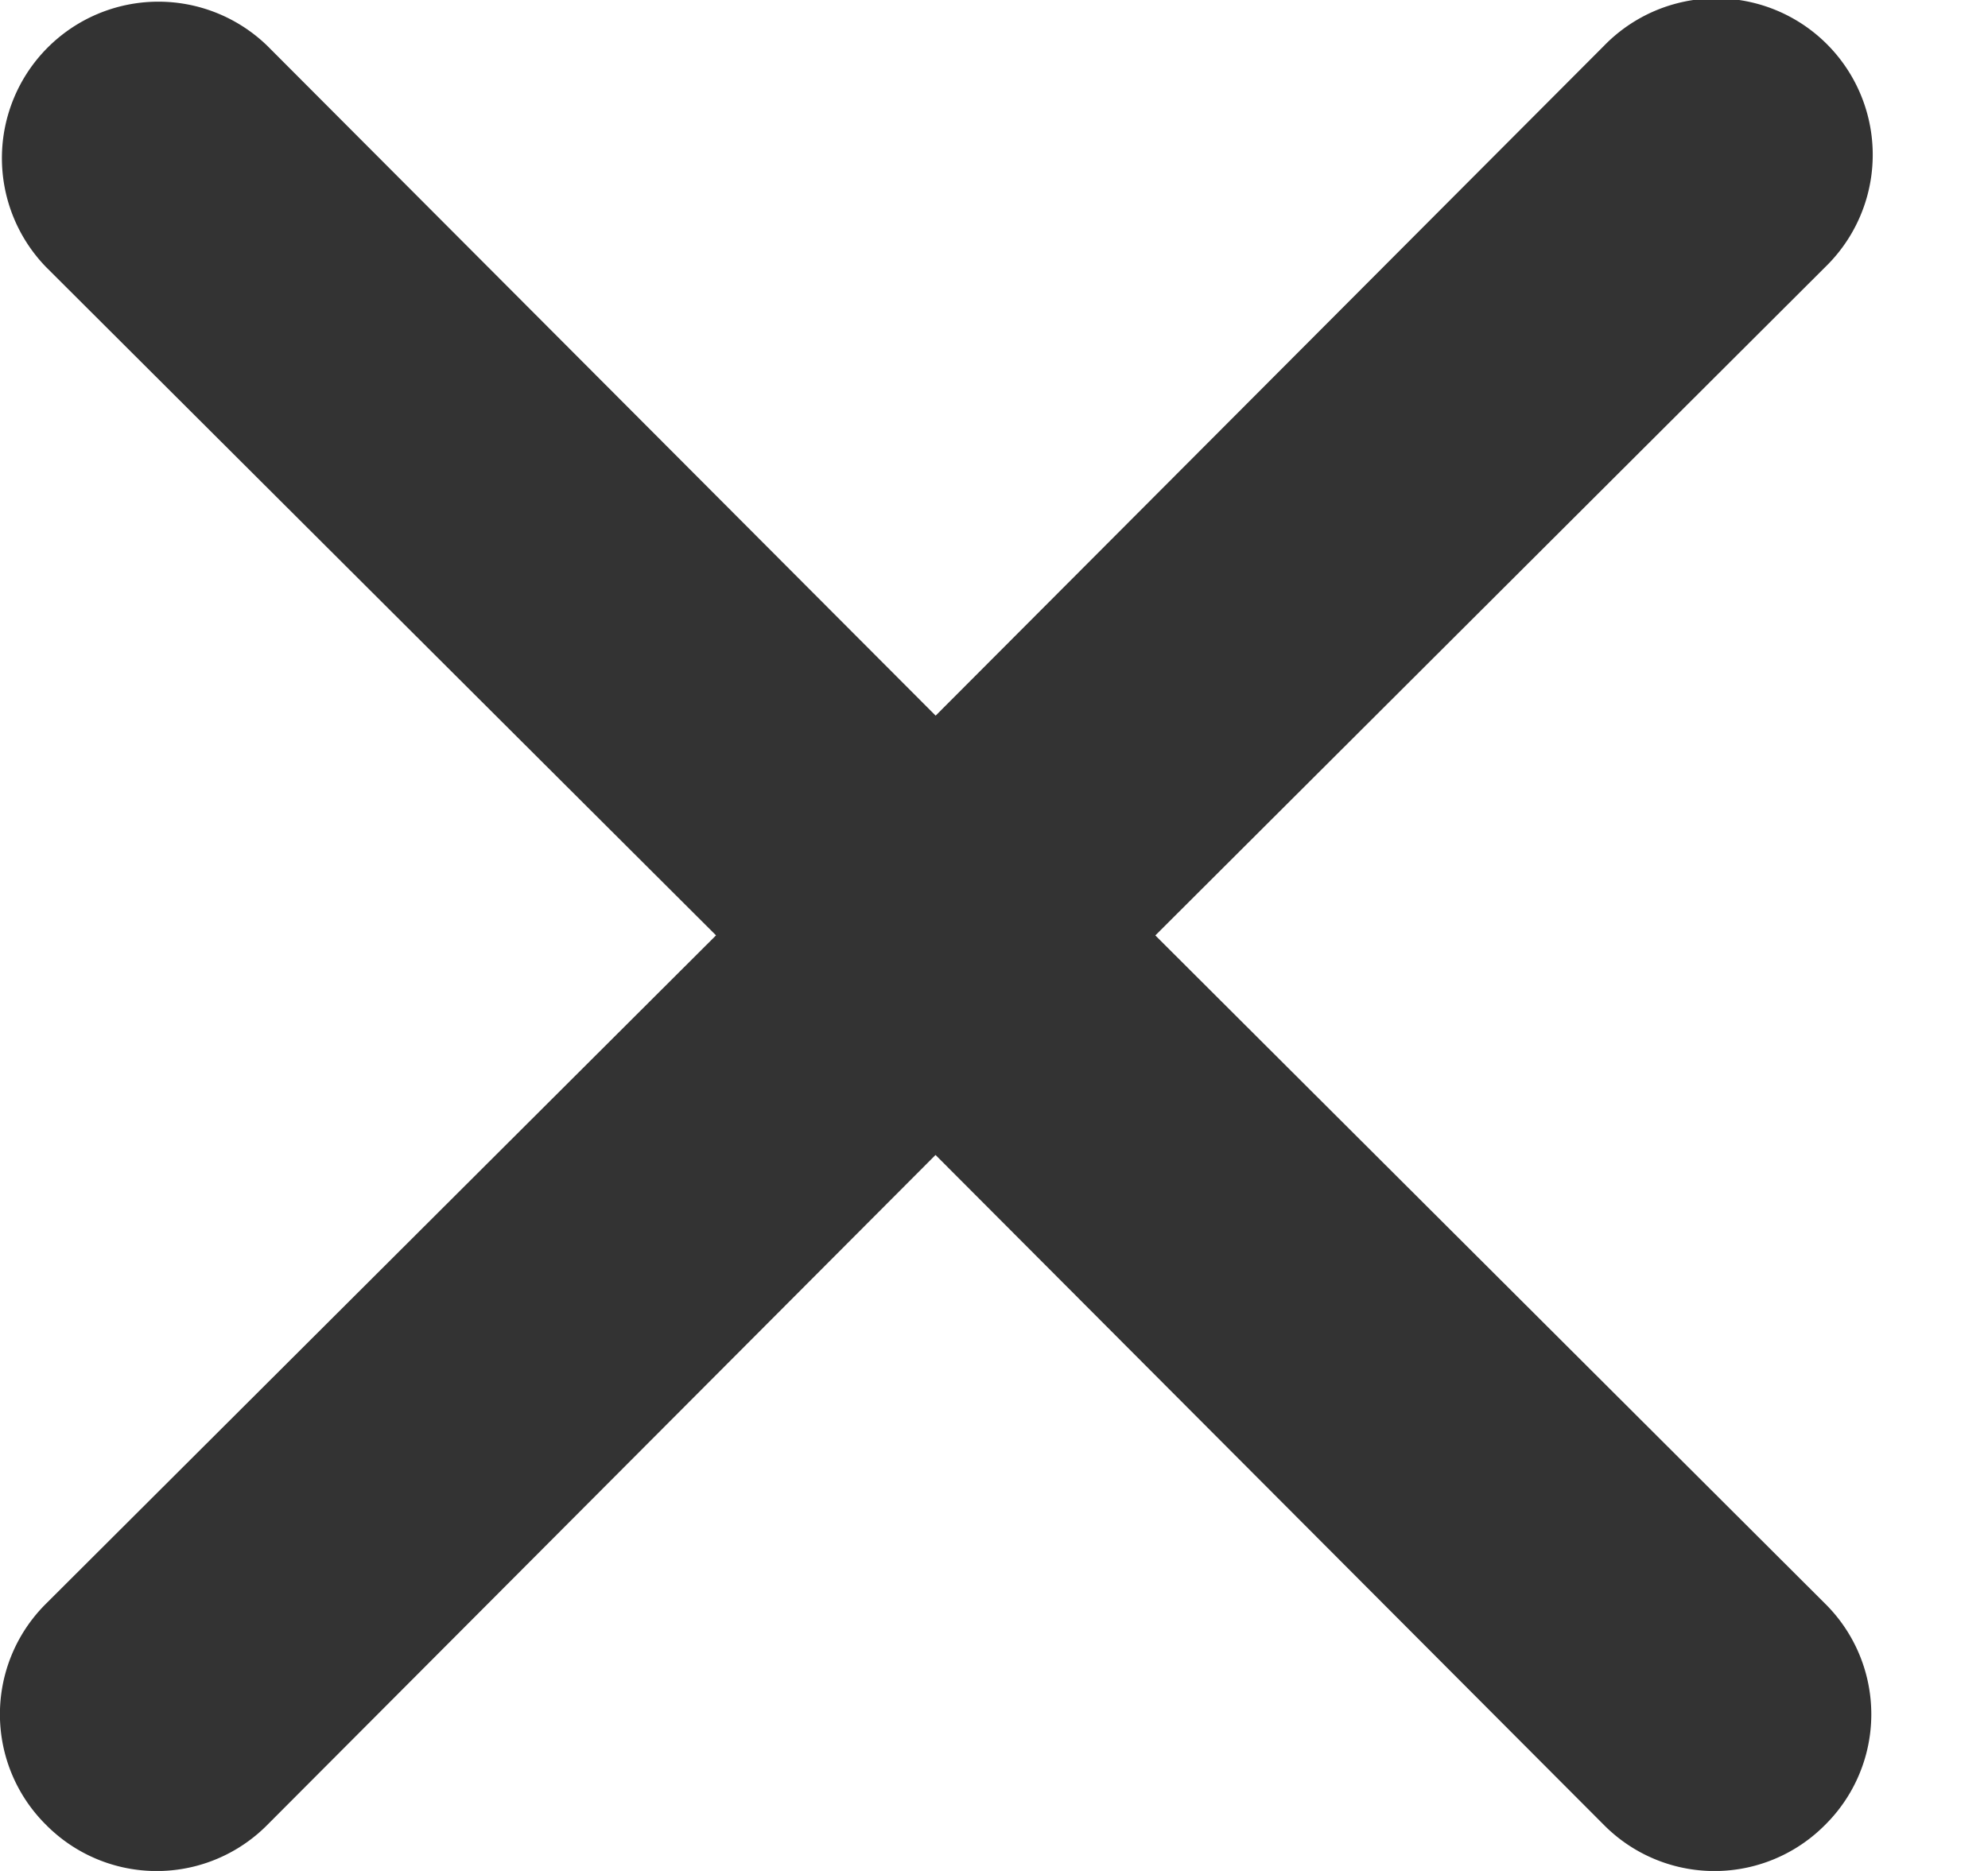
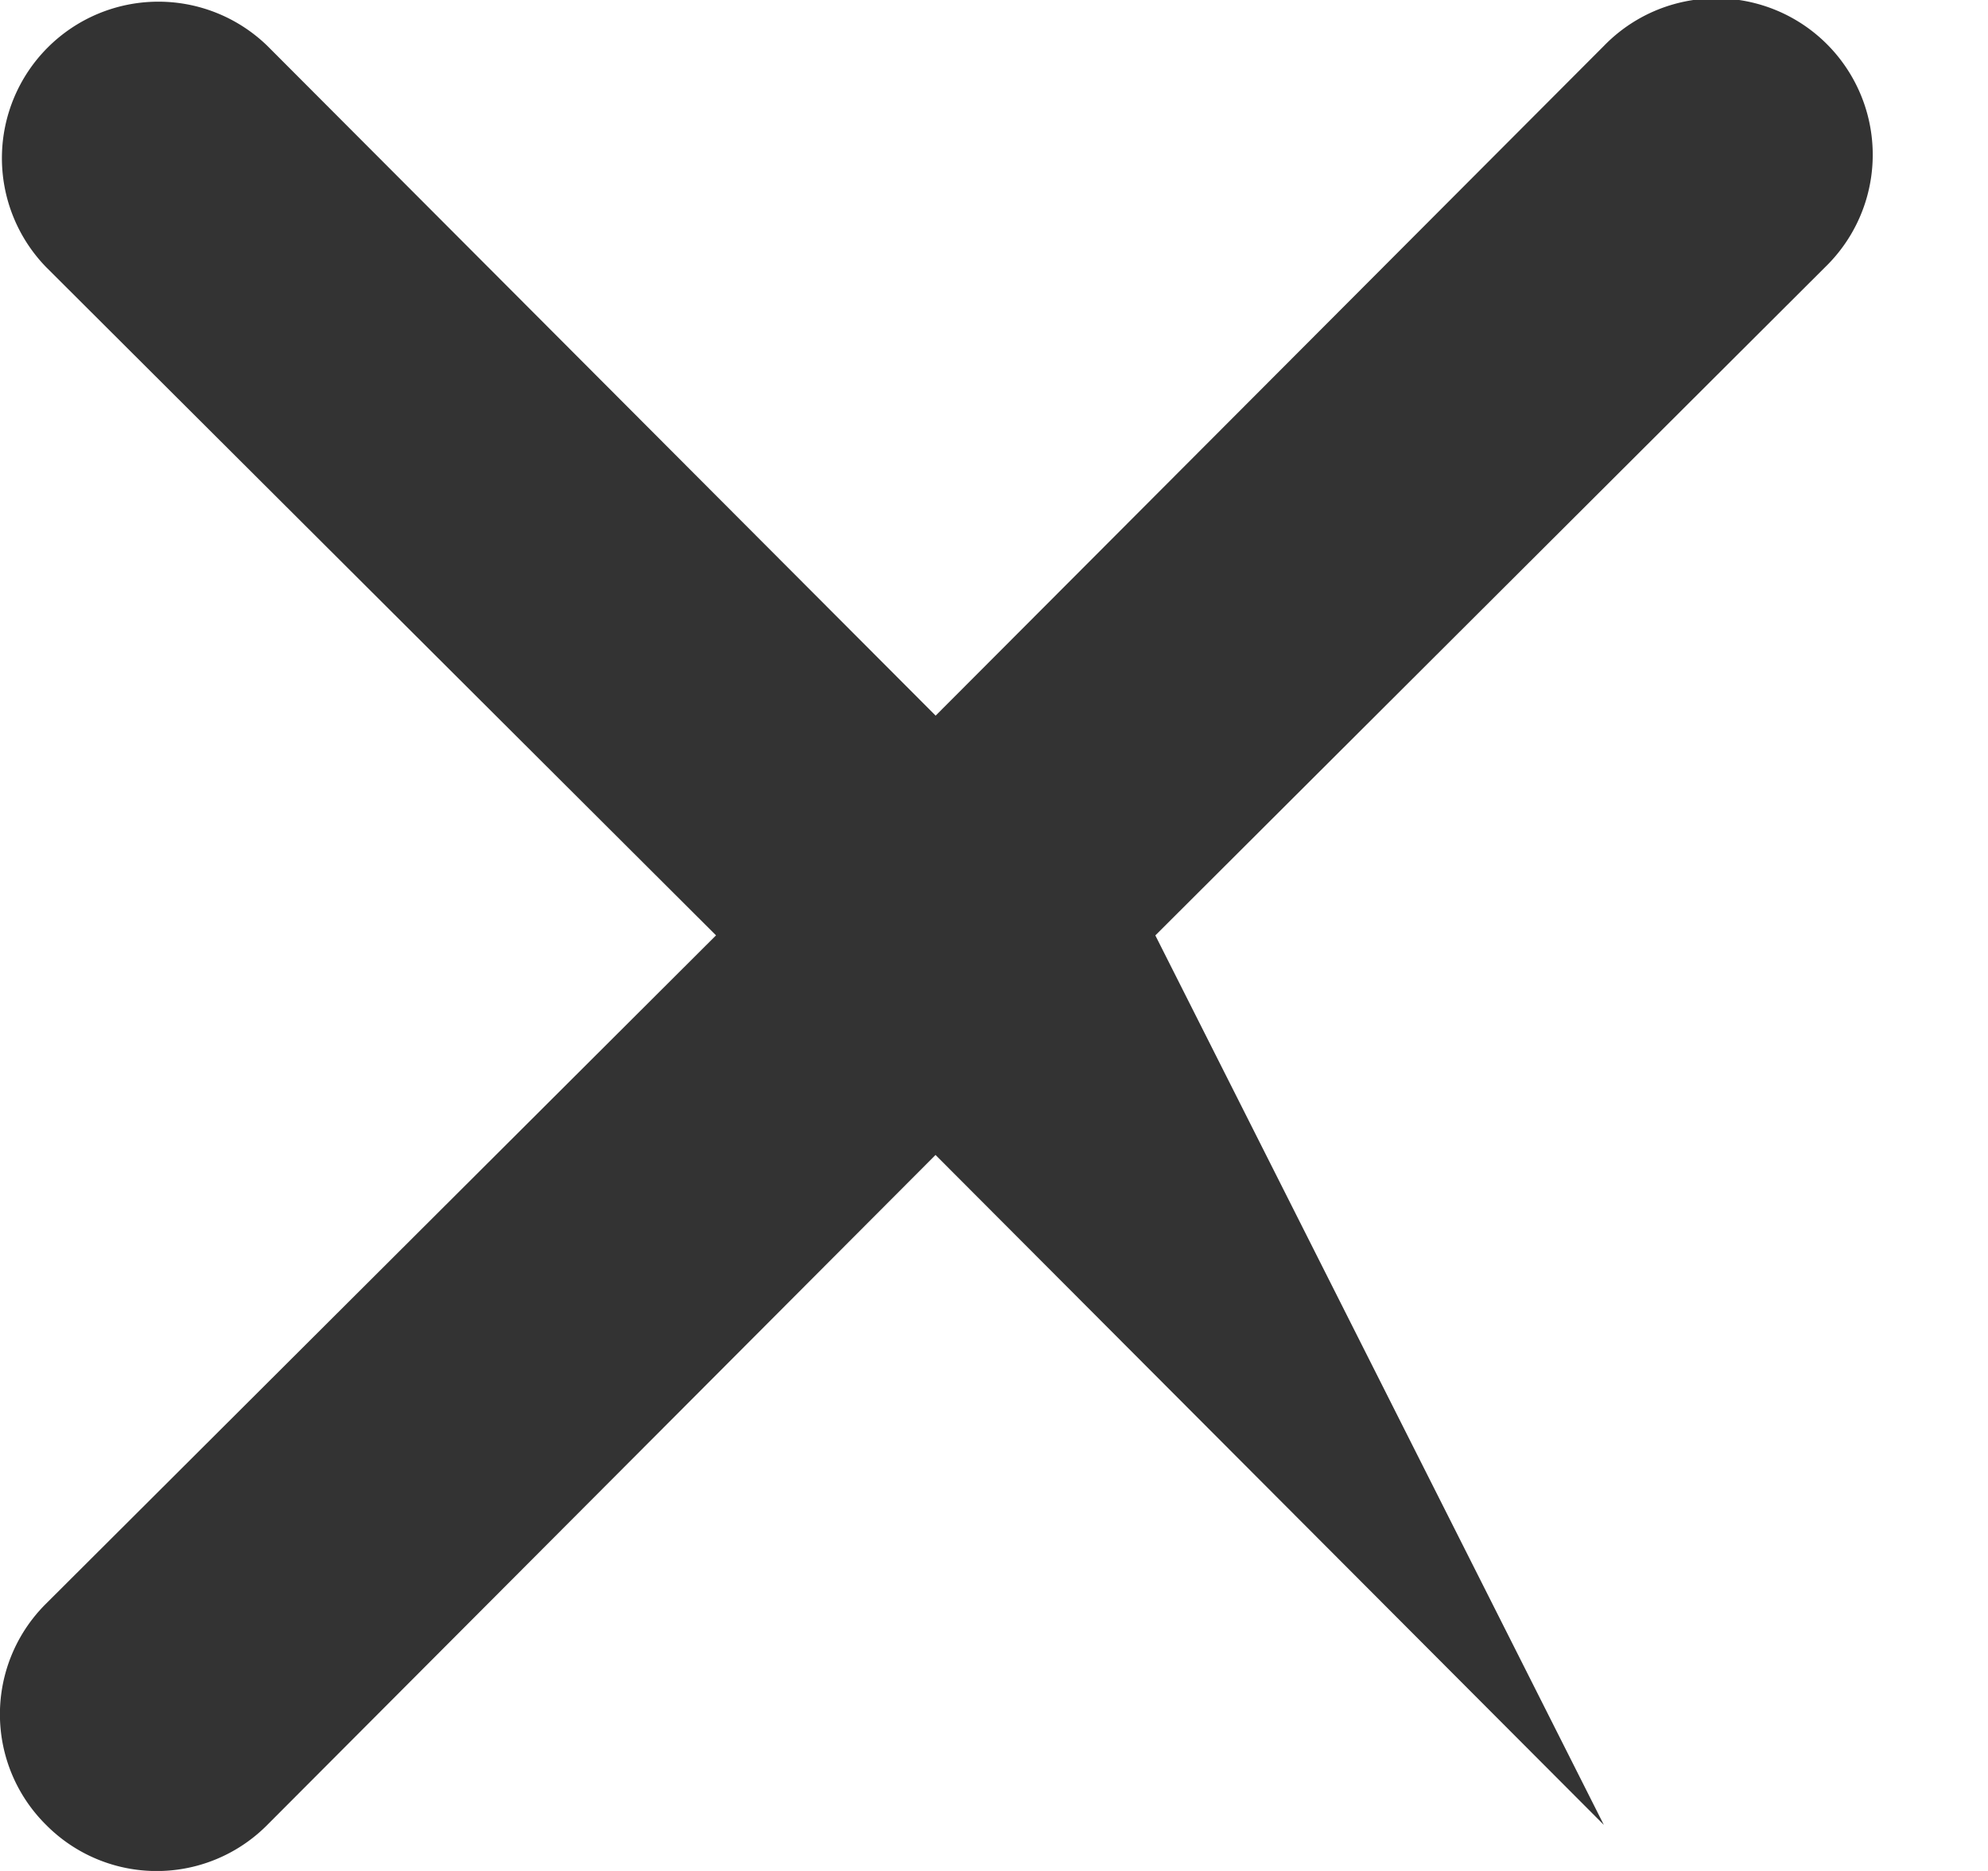
<svg xmlns="http://www.w3.org/2000/svg" width="17" height="16" fill="none" viewBox="0 0 17 16">
-   <path fill="#333" d="m9.88 7.999 5.728-5.715A1.338 1.338 0 1 0 13.716.392L8.001 6.12 2.286.392A1.338 1.338 0 0 0 .394 2.284l5.729 5.715-5.729 5.715a1.331 1.331 0 0 0 0 1.892 1.331 1.331 0 0 0 1.892 0L8 9.877l5.715 5.729a1.331 1.331 0 0 0 1.892 0 1.33 1.33 0 0 0 0-1.892L9.88 8Z" />
+   <path fill="#333" d="m9.88 7.999 5.728-5.715A1.338 1.338 0 1 0 13.716.392L8.001 6.12 2.286.392A1.338 1.338 0 0 0 .394 2.284l5.729 5.715-5.729 5.715a1.331 1.331 0 0 0 0 1.892 1.331 1.331 0 0 0 1.892 0L8 9.877l5.715 5.729L9.88 8Z" />
</svg>